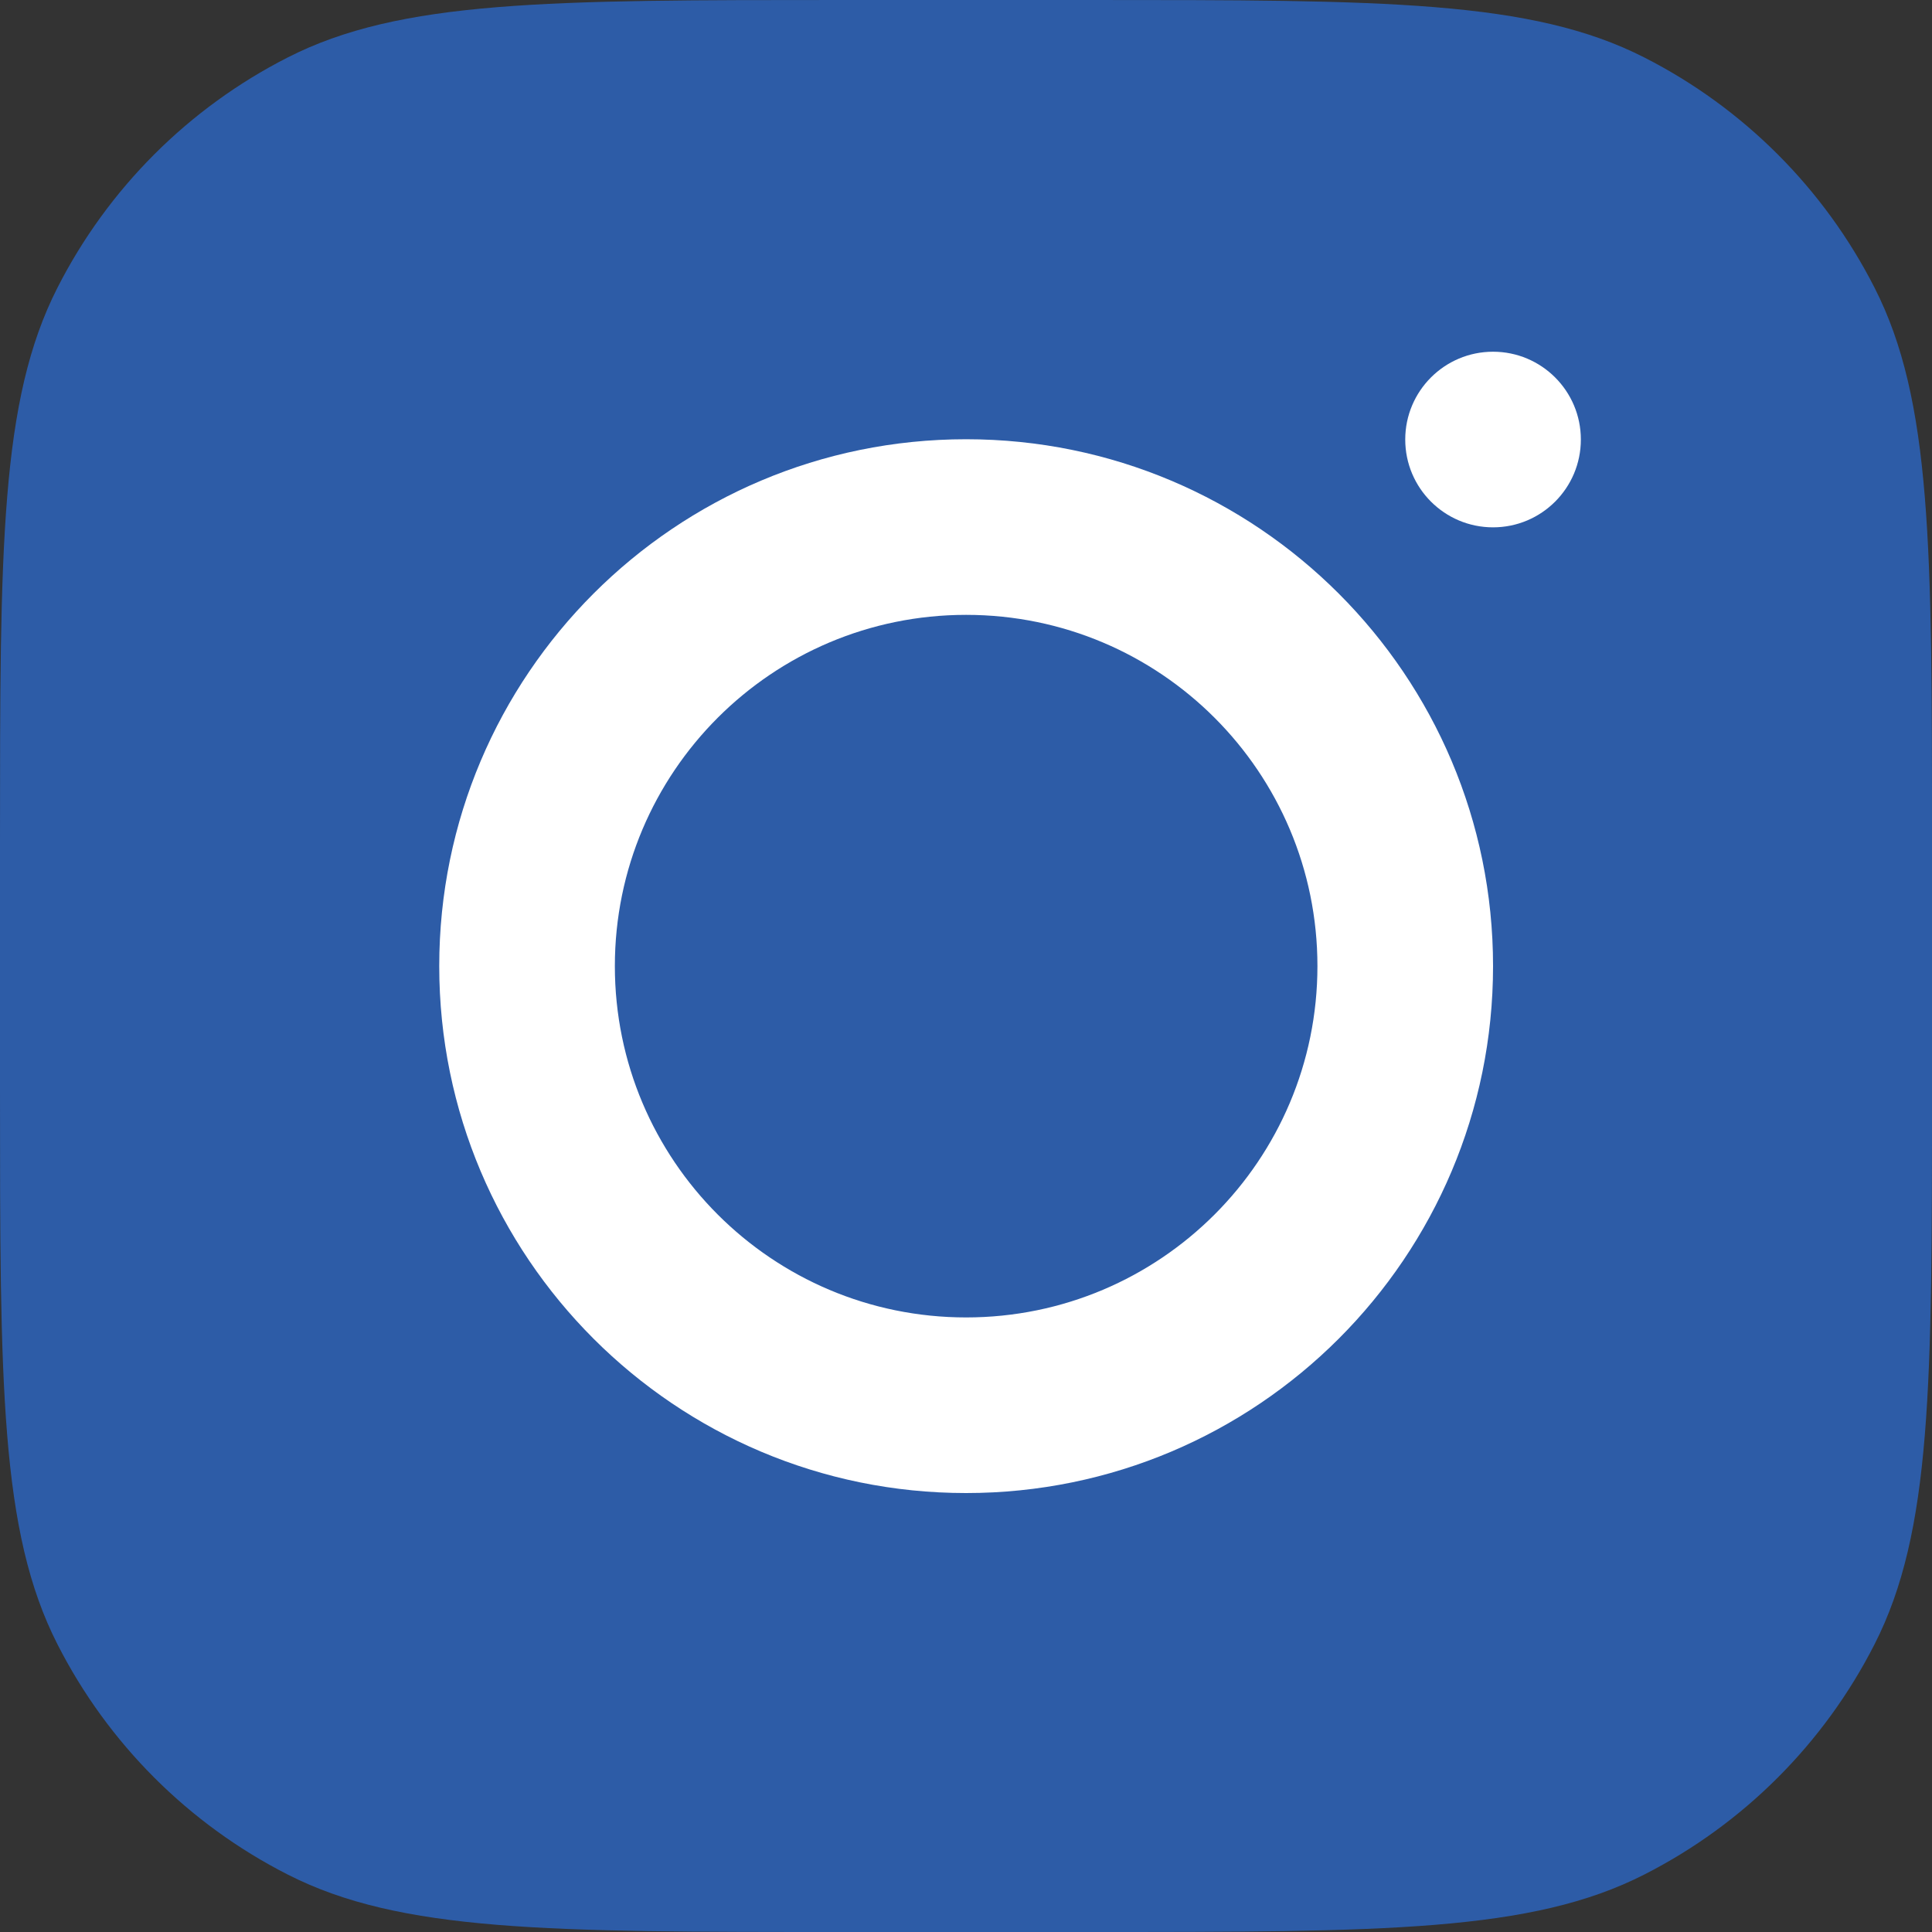
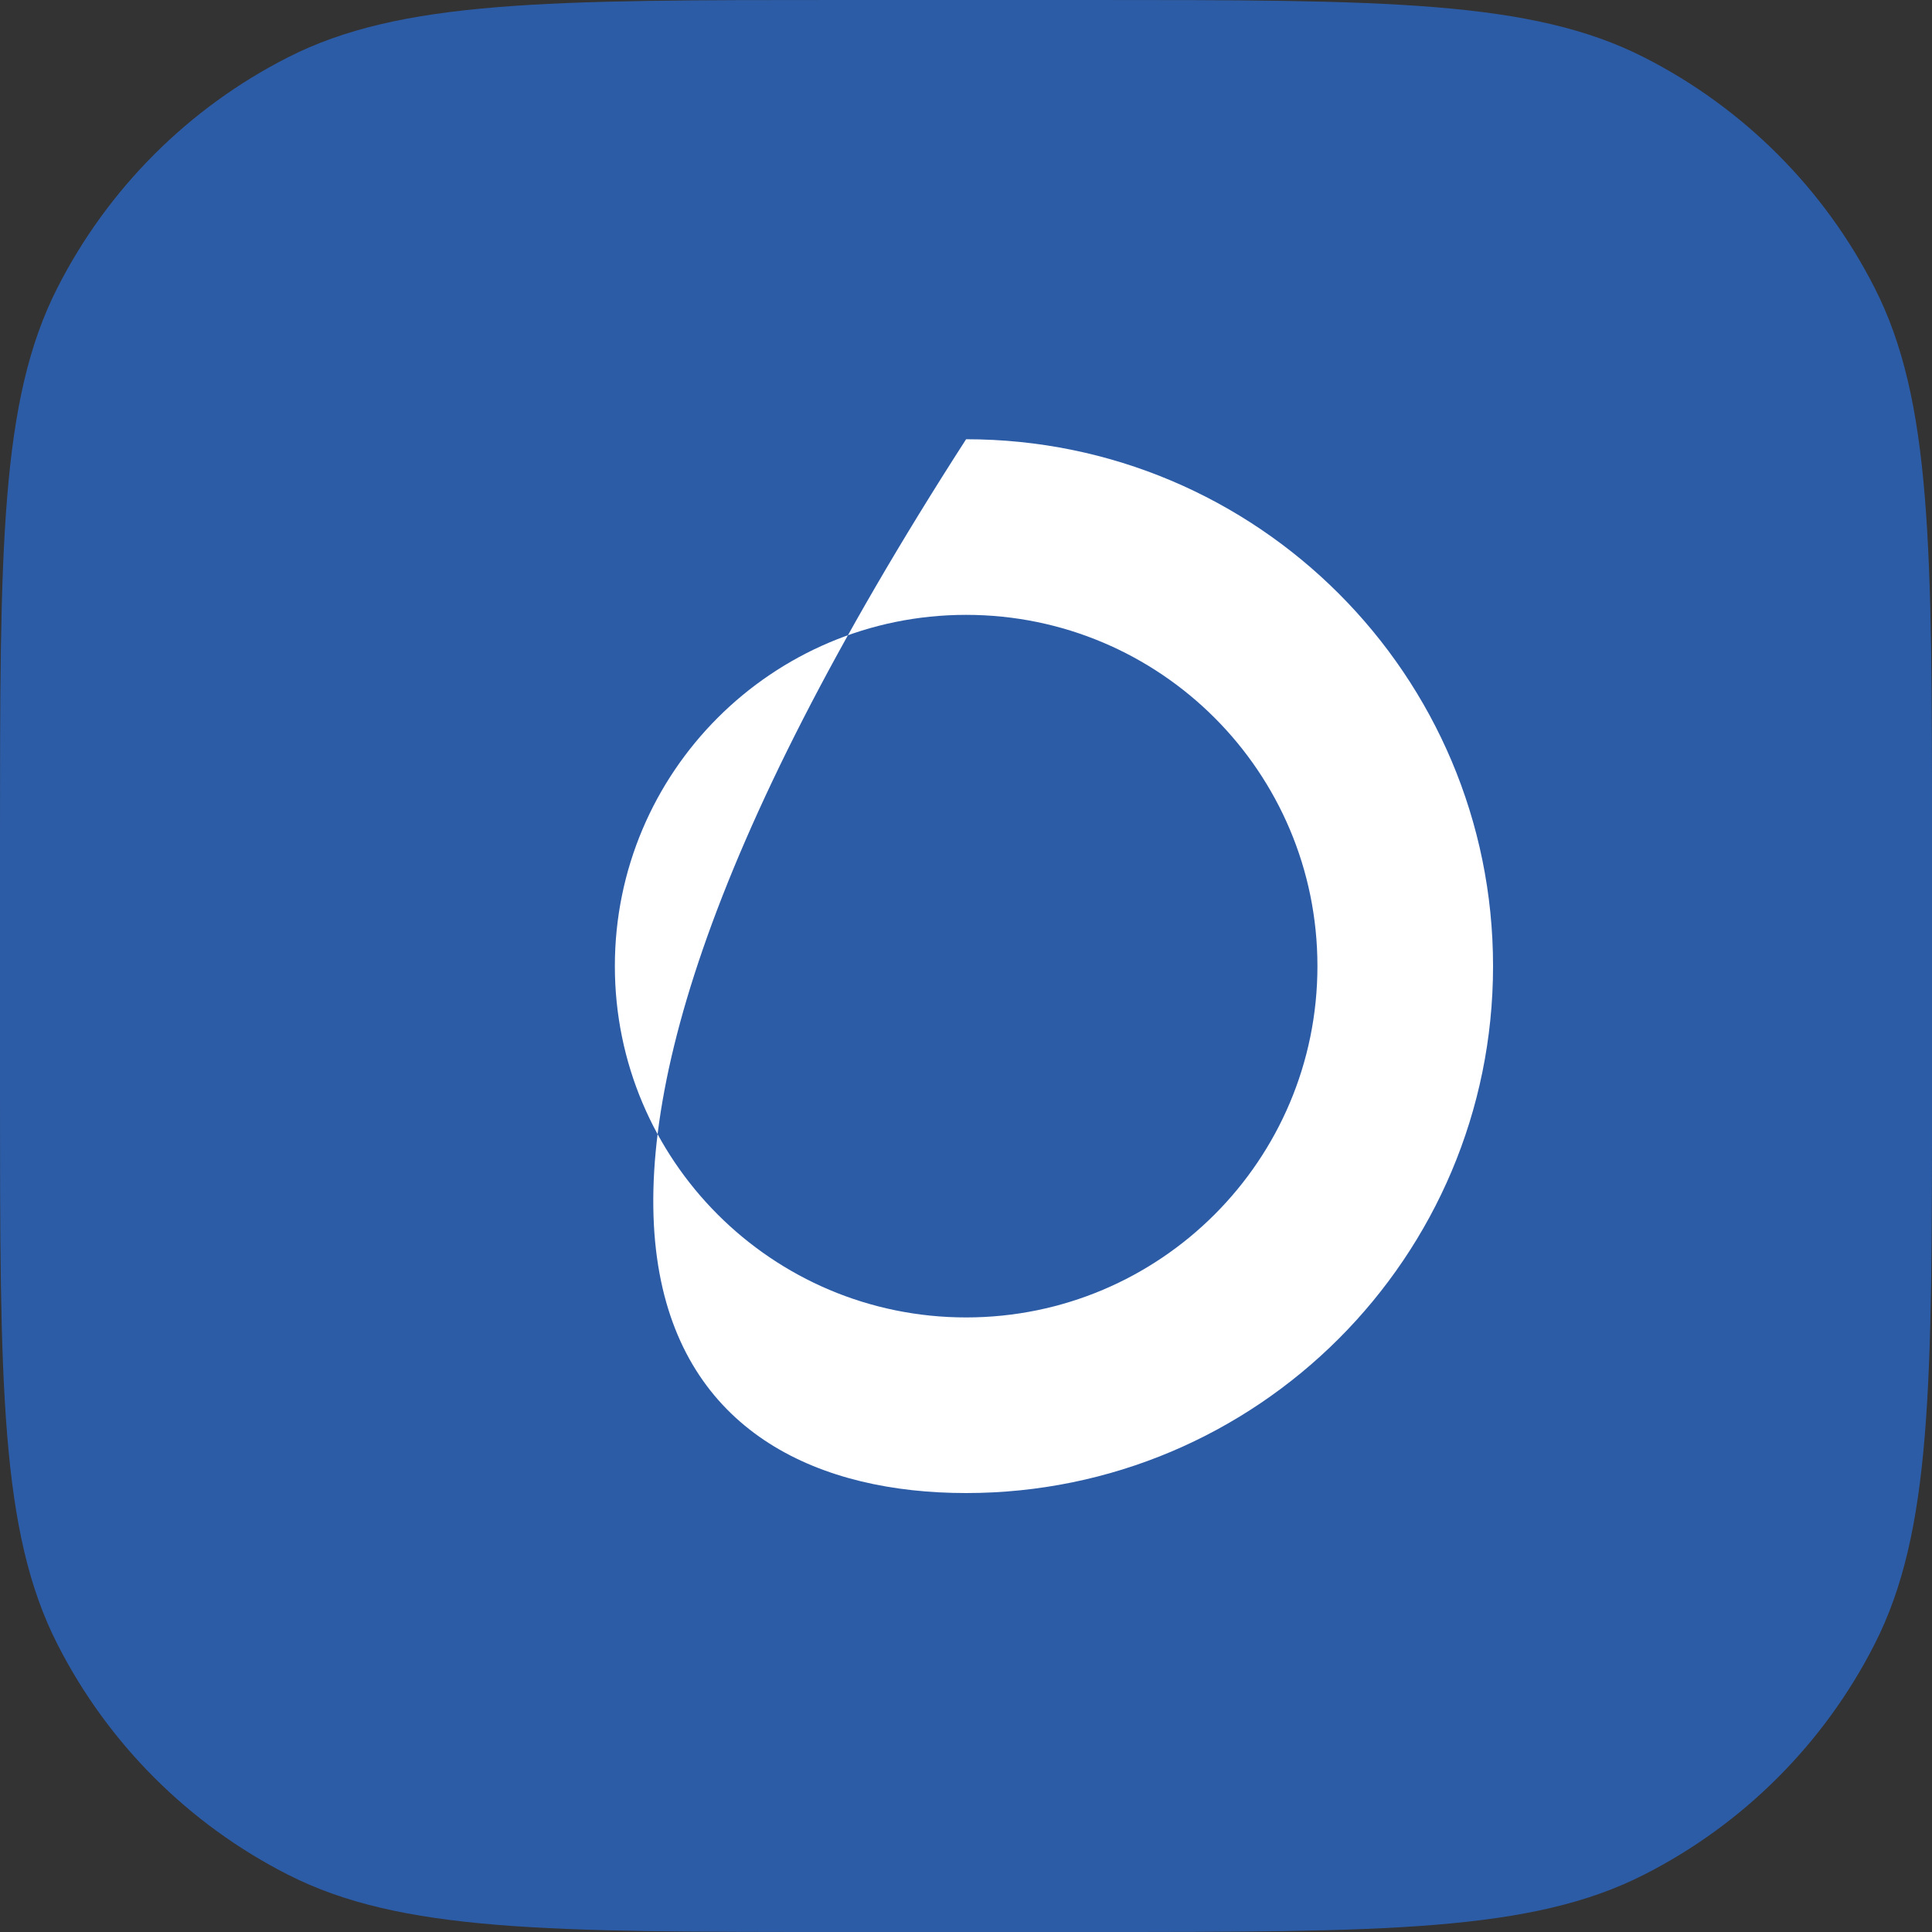
<svg xmlns="http://www.w3.org/2000/svg" width="20" height="20" viewBox="0 0 20 20" fill="none">
  <rect x="0" y="0" width="20" height="20" fill="#333333" stroke="none" />
  <path fill-rule="evenodd" clip-rule="evenodd" d="M0.595 2.978C0 4.145 0 5.672 0 8.727V11.273C0 14.328 0 15.855 0.595 17.022C1.117 18.048 1.952 18.883 2.978 19.405C4.145 20 5.672 20 8.727 20H11.273C14.328 20 15.855 20 17.022 19.405C18.048 18.883 18.883 18.048 19.405 17.022C20 15.855 20 14.328 20 11.273V8.727C20 5.672 20 4.145 19.405 2.978C18.883 1.952 18.048 1.117 17.022 0.595C15.855 0 14.328 0 11.273 0H8.727C5.672 0 4.145 0 2.978 0.595C1.952 1.117 1.117 1.952 0.595 2.978Z" fill="#2D5CA7" />
-   <path fill-rule="evenodd" clip-rule="evenodd" d="M10.001 15.456C13.014 15.456 15.456 13.014 15.456 10.001C15.456 6.989 13.014 4.547 10.001 4.547C6.989 4.547 4.547 6.989 4.547 10.001C4.547 13.014 6.989 15.456 10.001 15.456ZM10.001 13.638C12.01 13.638 13.638 12.01 13.638 10.001C13.638 7.993 12.01 6.365 10.001 6.365C7.993 6.365 6.365 7.993 6.365 10.001C6.365 12.01 7.993 13.638 10.001 13.638Z" fill="white" />
-   <path d="M15.456 3.641C14.954 3.641 14.547 4.048 14.547 4.55C14.547 5.052 14.954 5.459 15.456 5.459C15.958 5.459 16.365 5.052 16.365 4.55C16.365 4.048 15.958 3.641 15.456 3.641Z" fill="white" />
+   <path fill-rule="evenodd" clip-rule="evenodd" d="M10.001 15.456C13.014 15.456 15.456 13.014 15.456 10.001C15.456 6.989 13.014 4.547 10.001 4.547C4.547 13.014 6.989 15.456 10.001 15.456ZM10.001 13.638C12.01 13.638 13.638 12.01 13.638 10.001C13.638 7.993 12.01 6.365 10.001 6.365C7.993 6.365 6.365 7.993 6.365 10.001C6.365 12.01 7.993 13.638 10.001 13.638Z" fill="white" />
</svg>